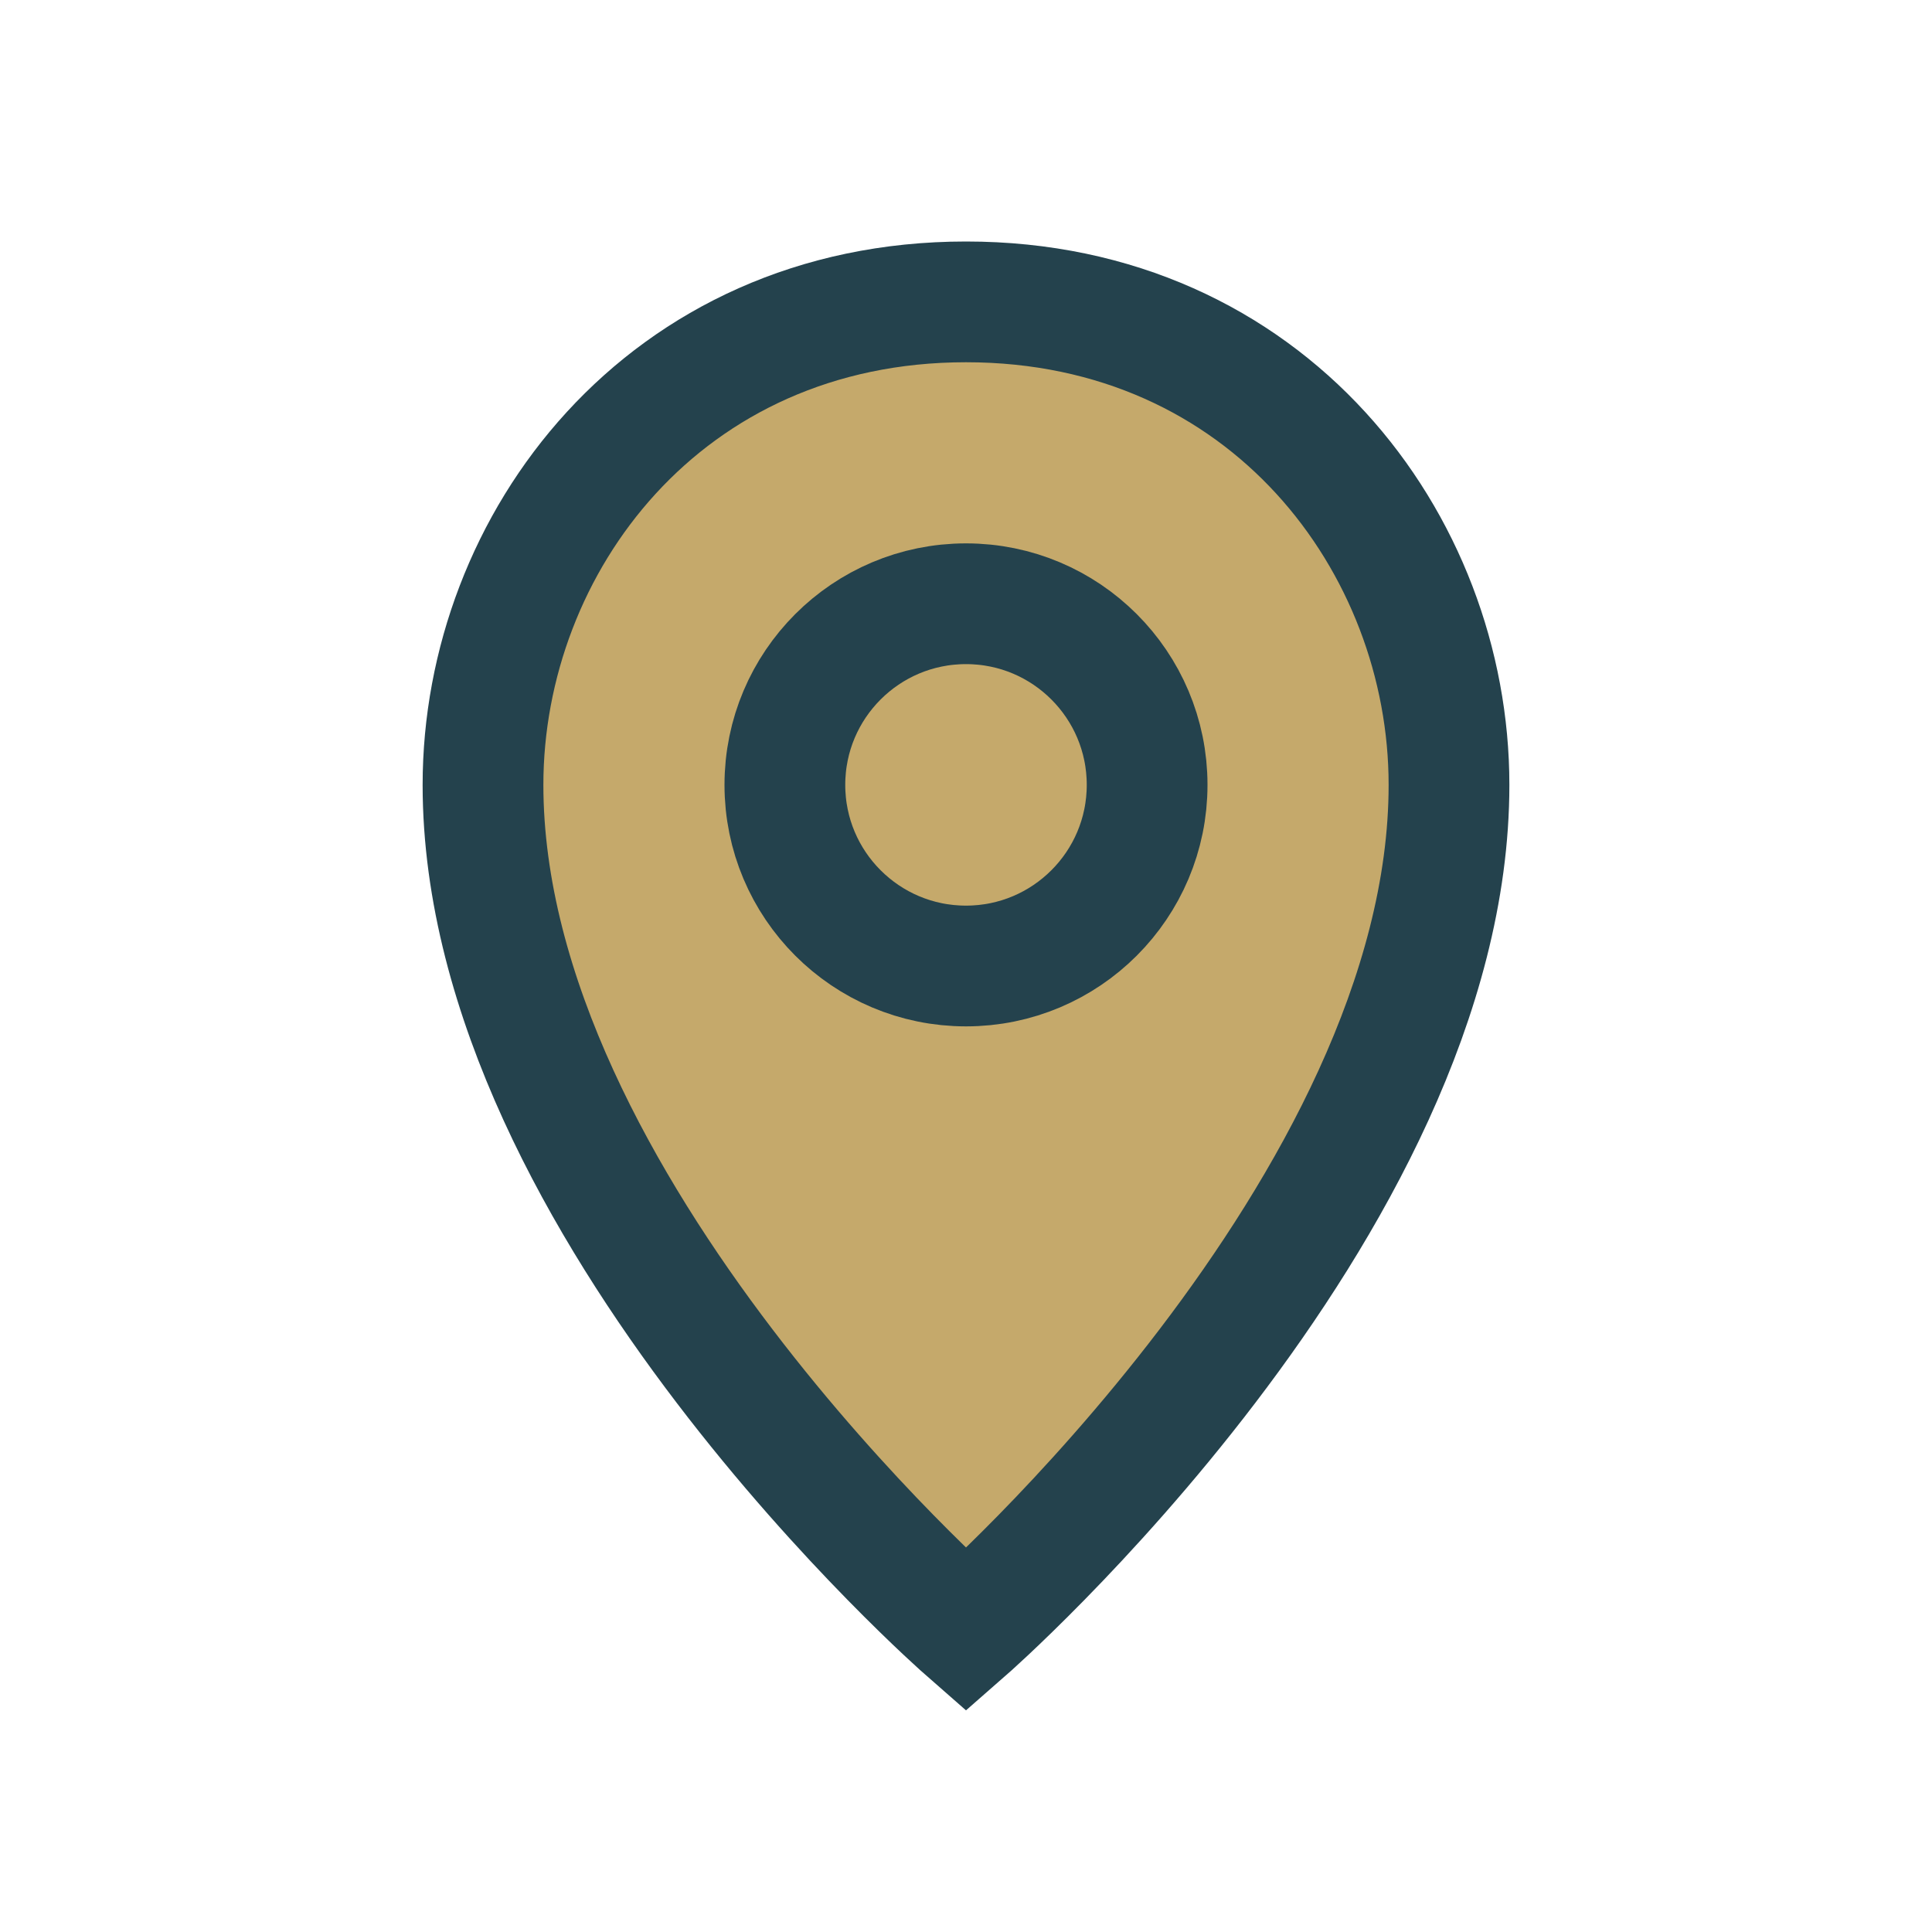
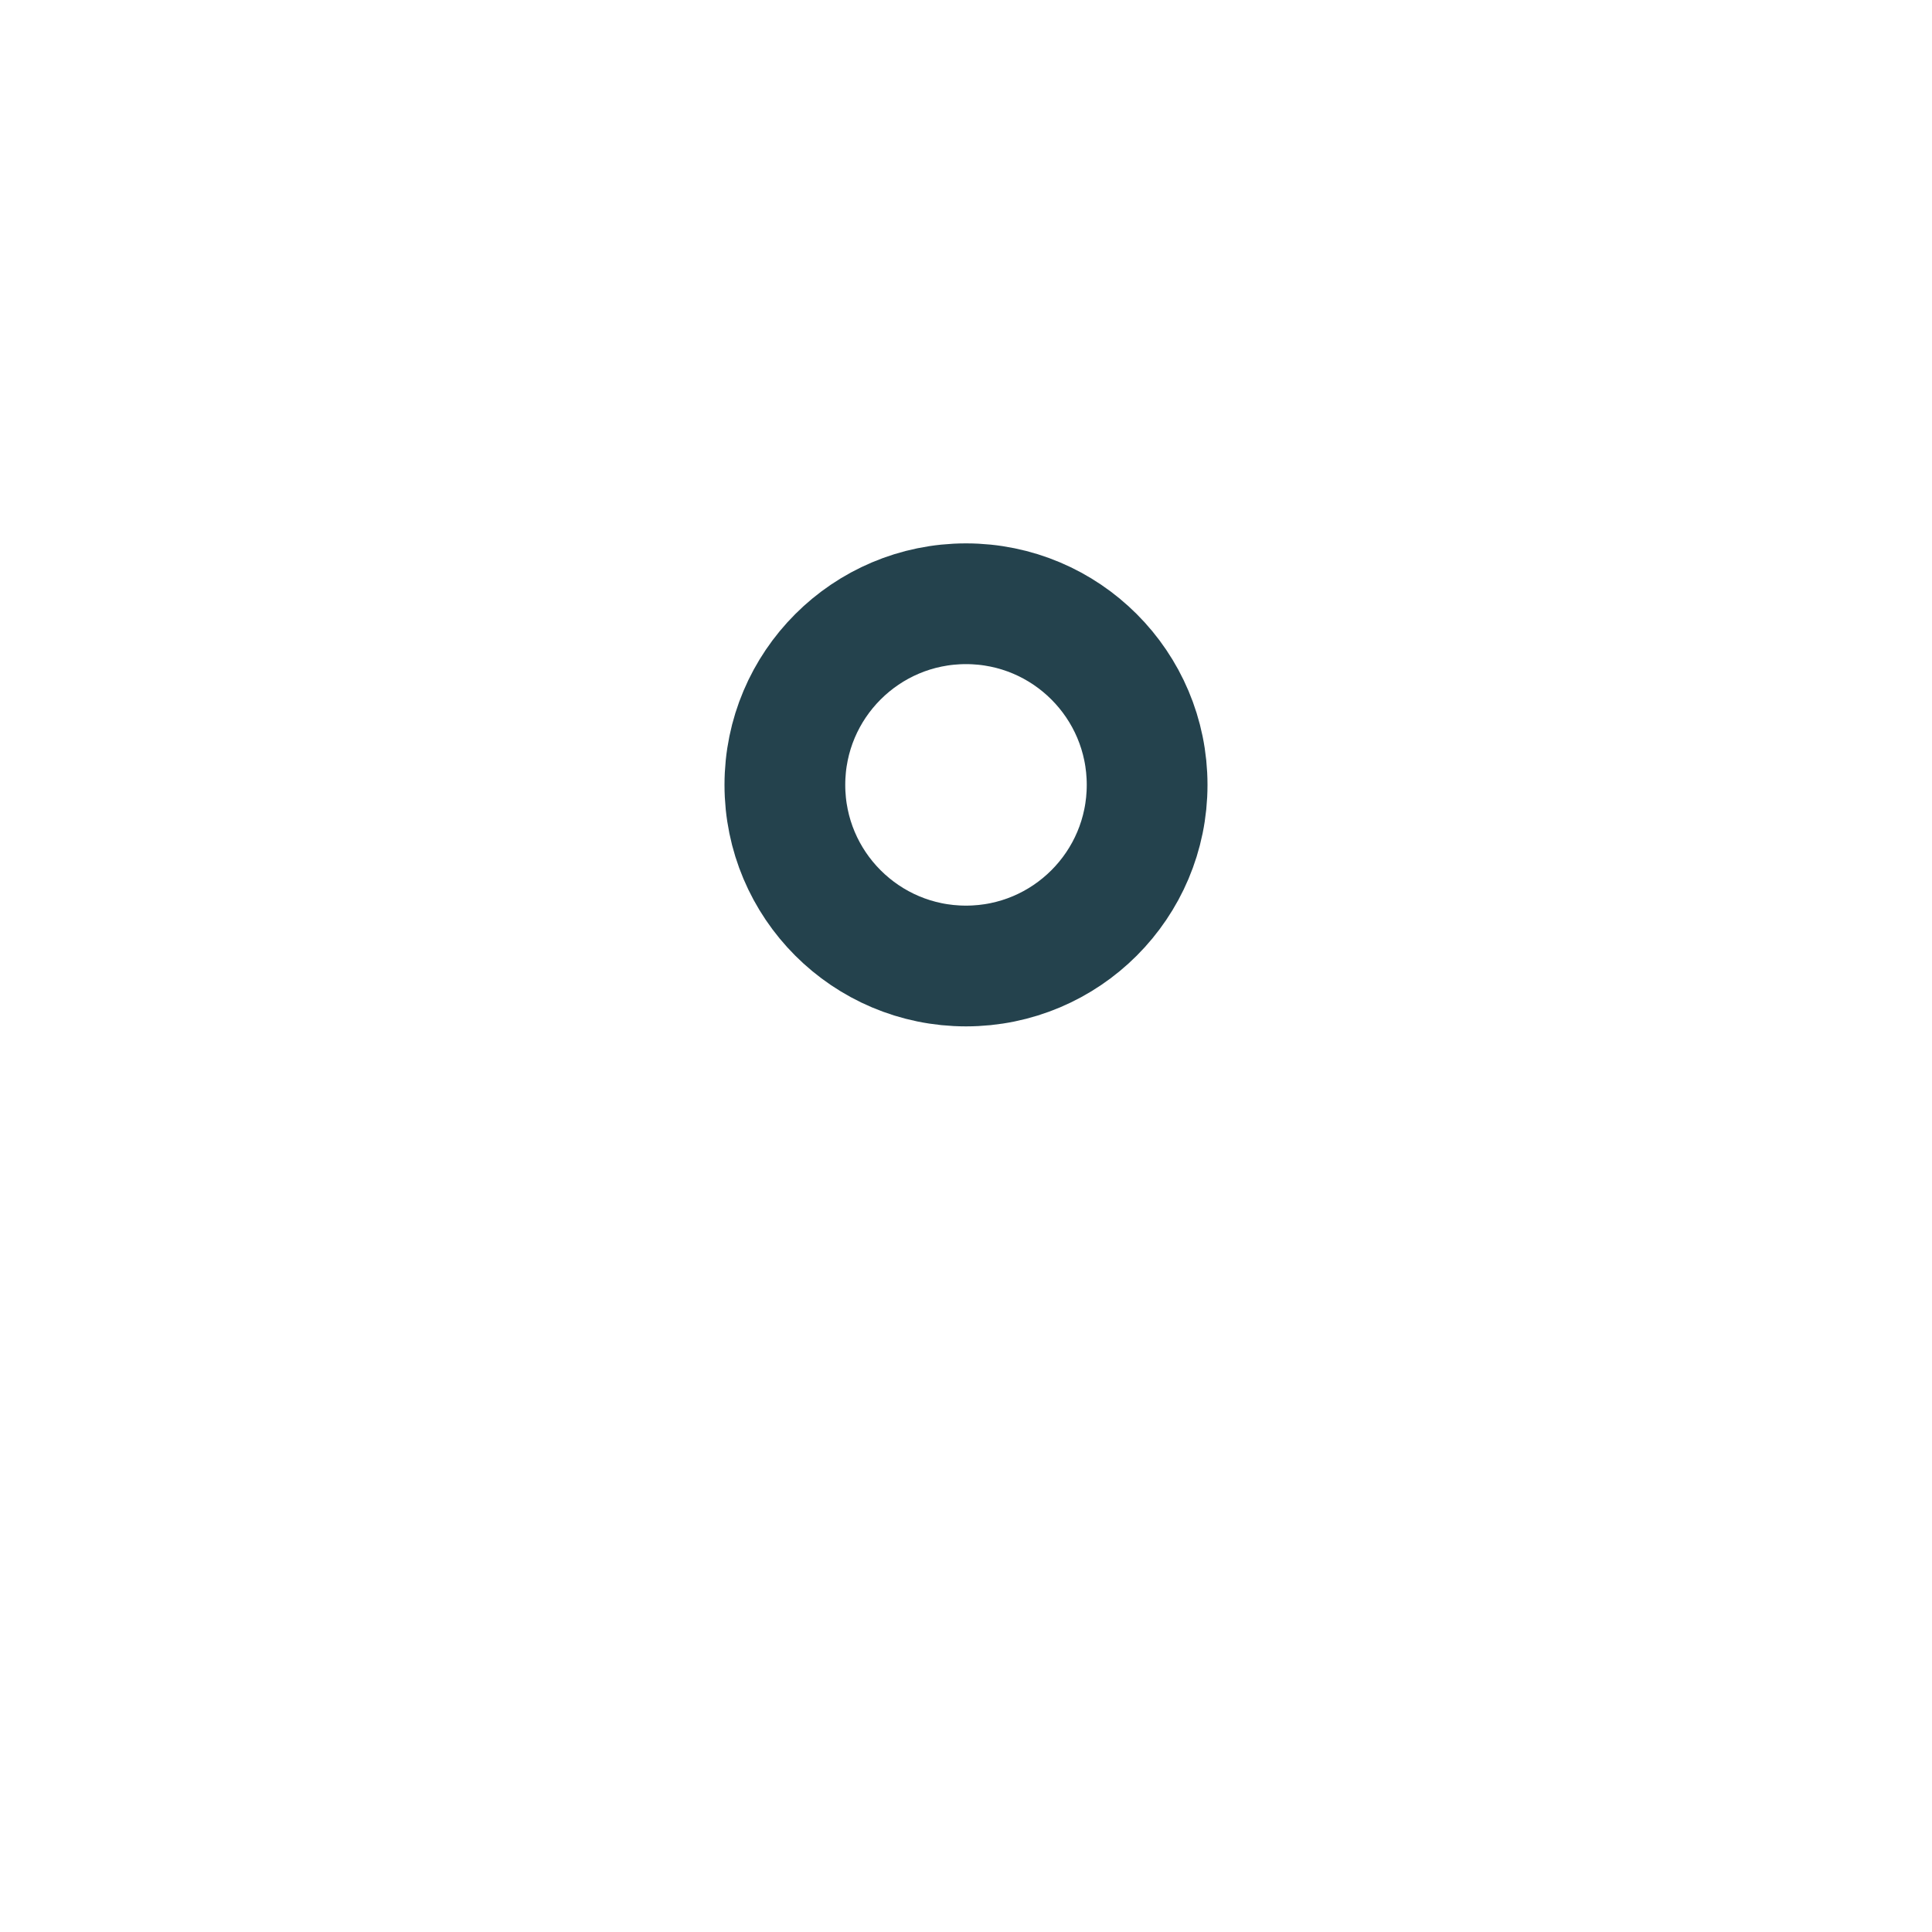
<svg xmlns="http://www.w3.org/2000/svg" width="32" height="32" viewBox="0 0 32 32">
-   <path d="M16 5c-5 0-8 4-8 8 0 7 8 14 8 14s8-7 8-14c0-4-3-8-8-8z" fill="#C5A96B" stroke="#24424D" stroke-width="2" />
  <circle cx="16" cy="13" r="3" fill="none" stroke="#24424D" stroke-width="2" />
</svg>